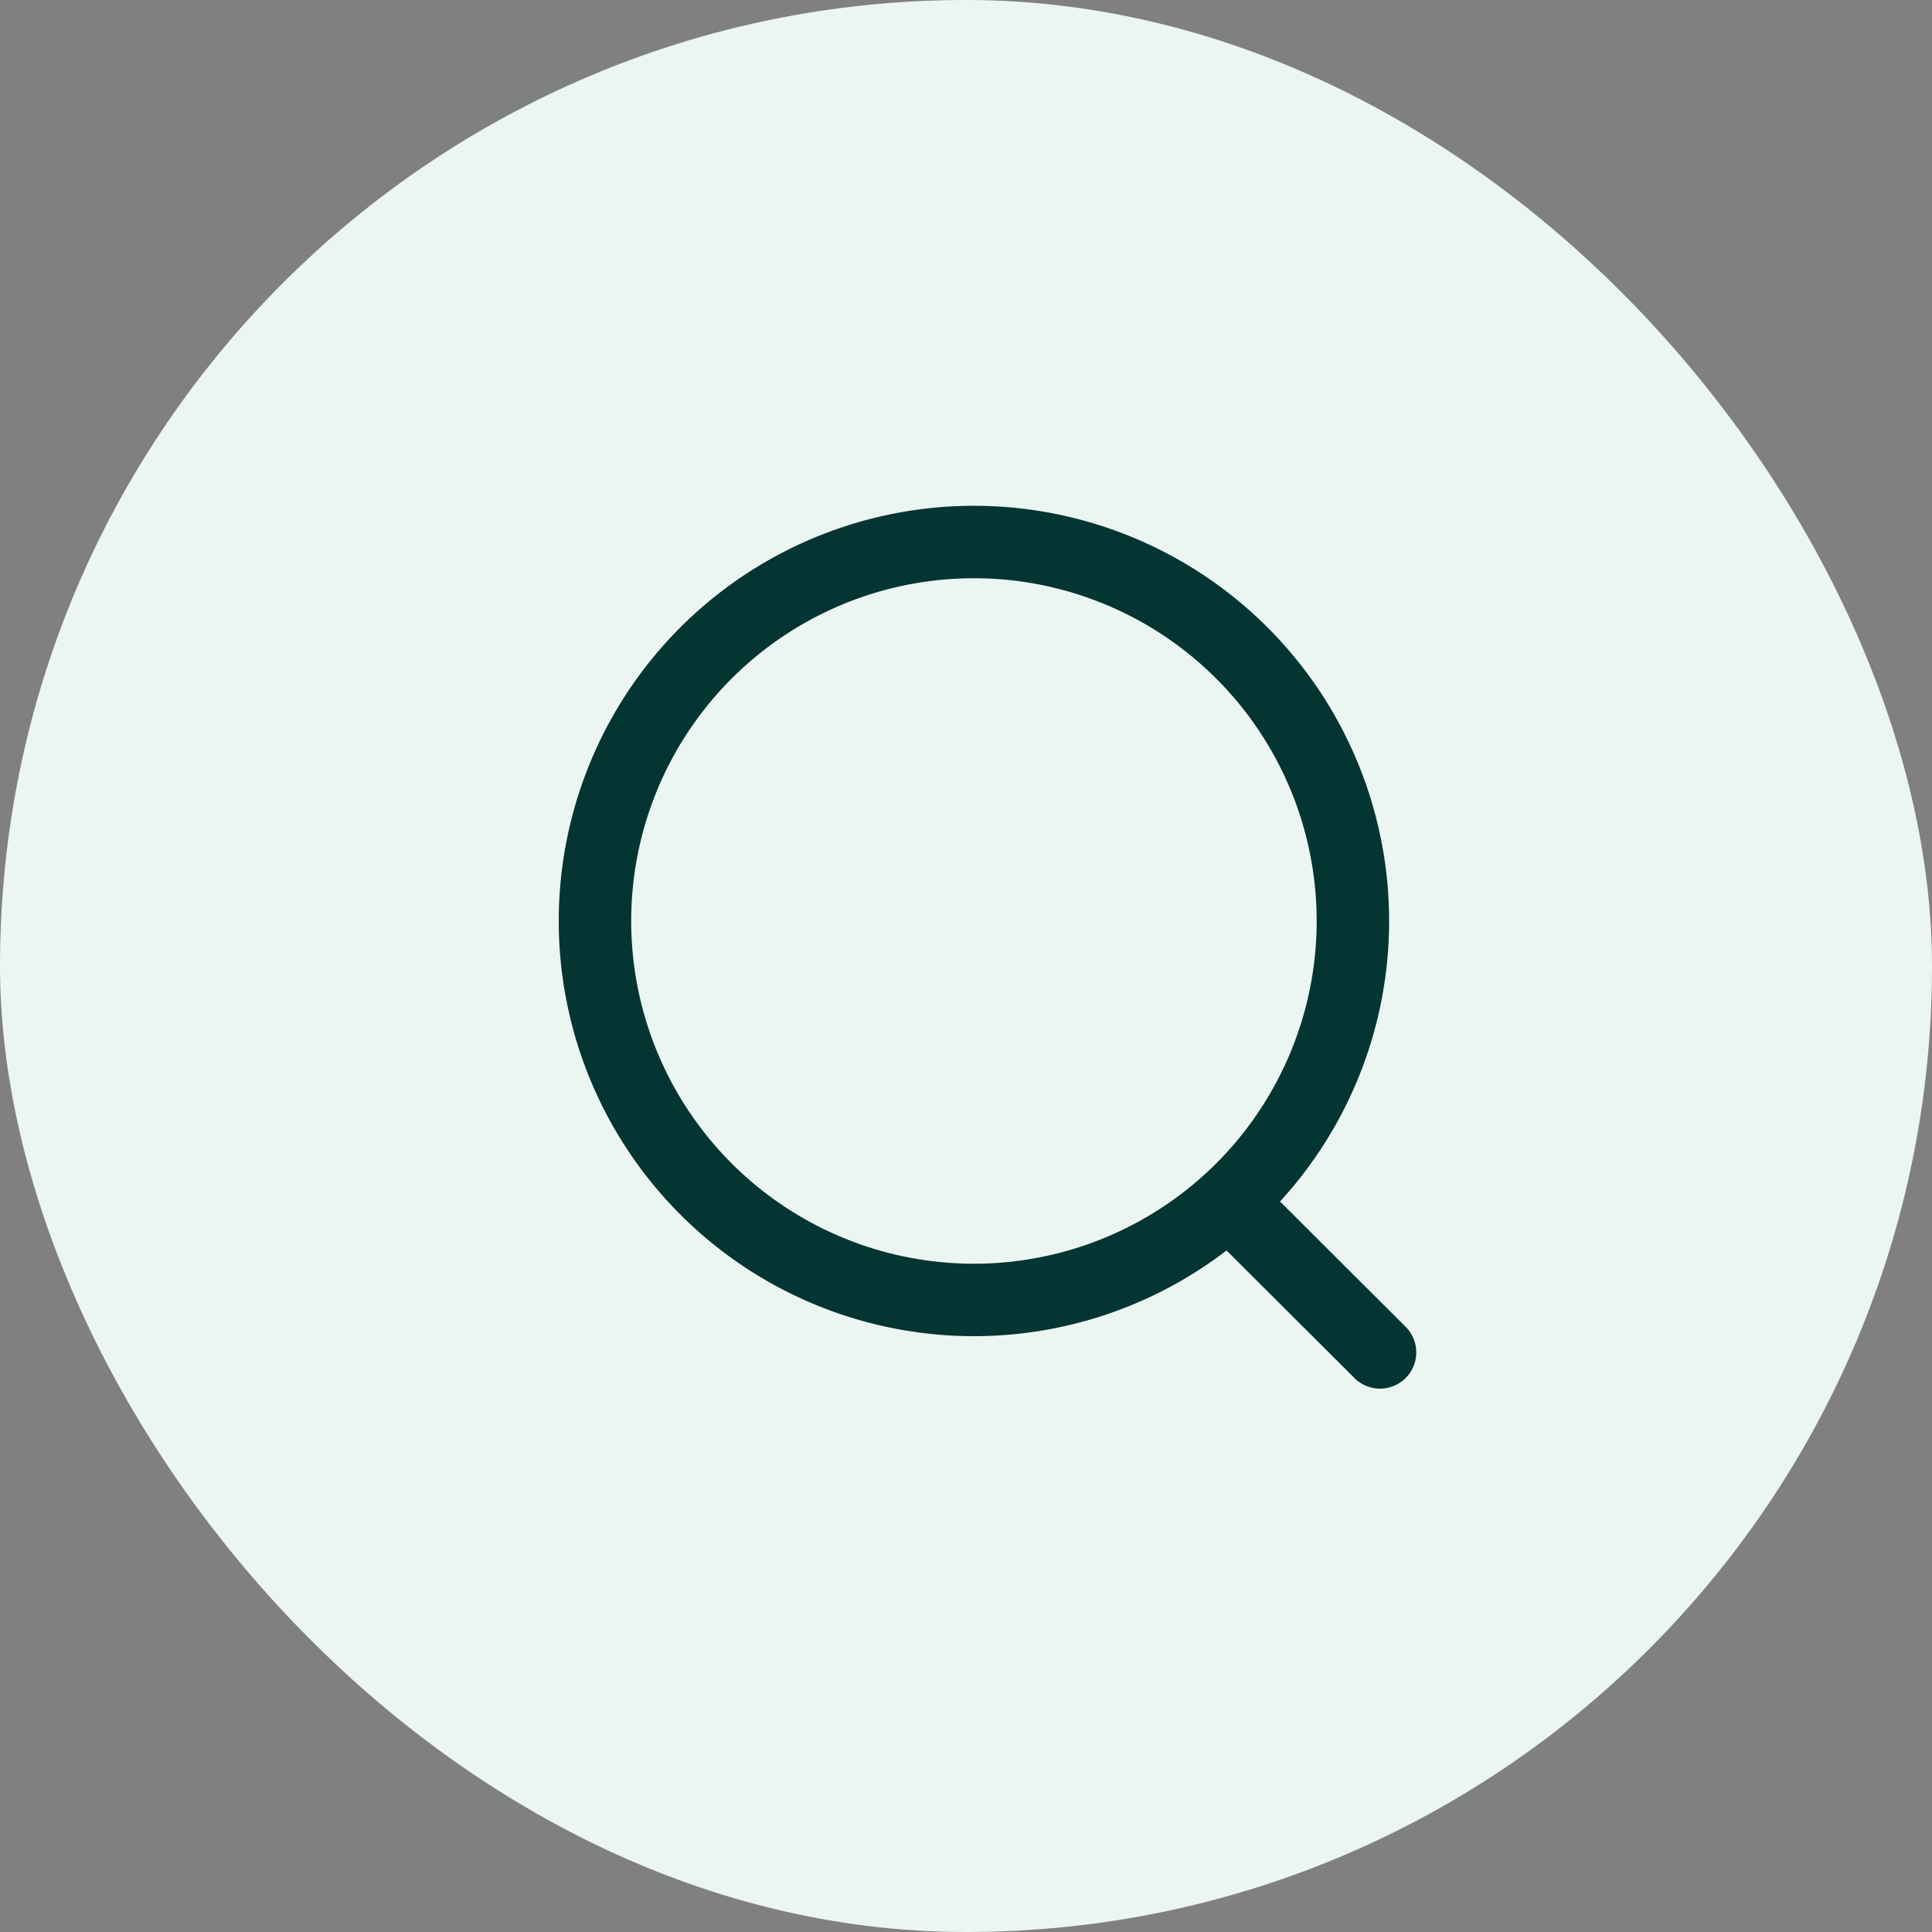
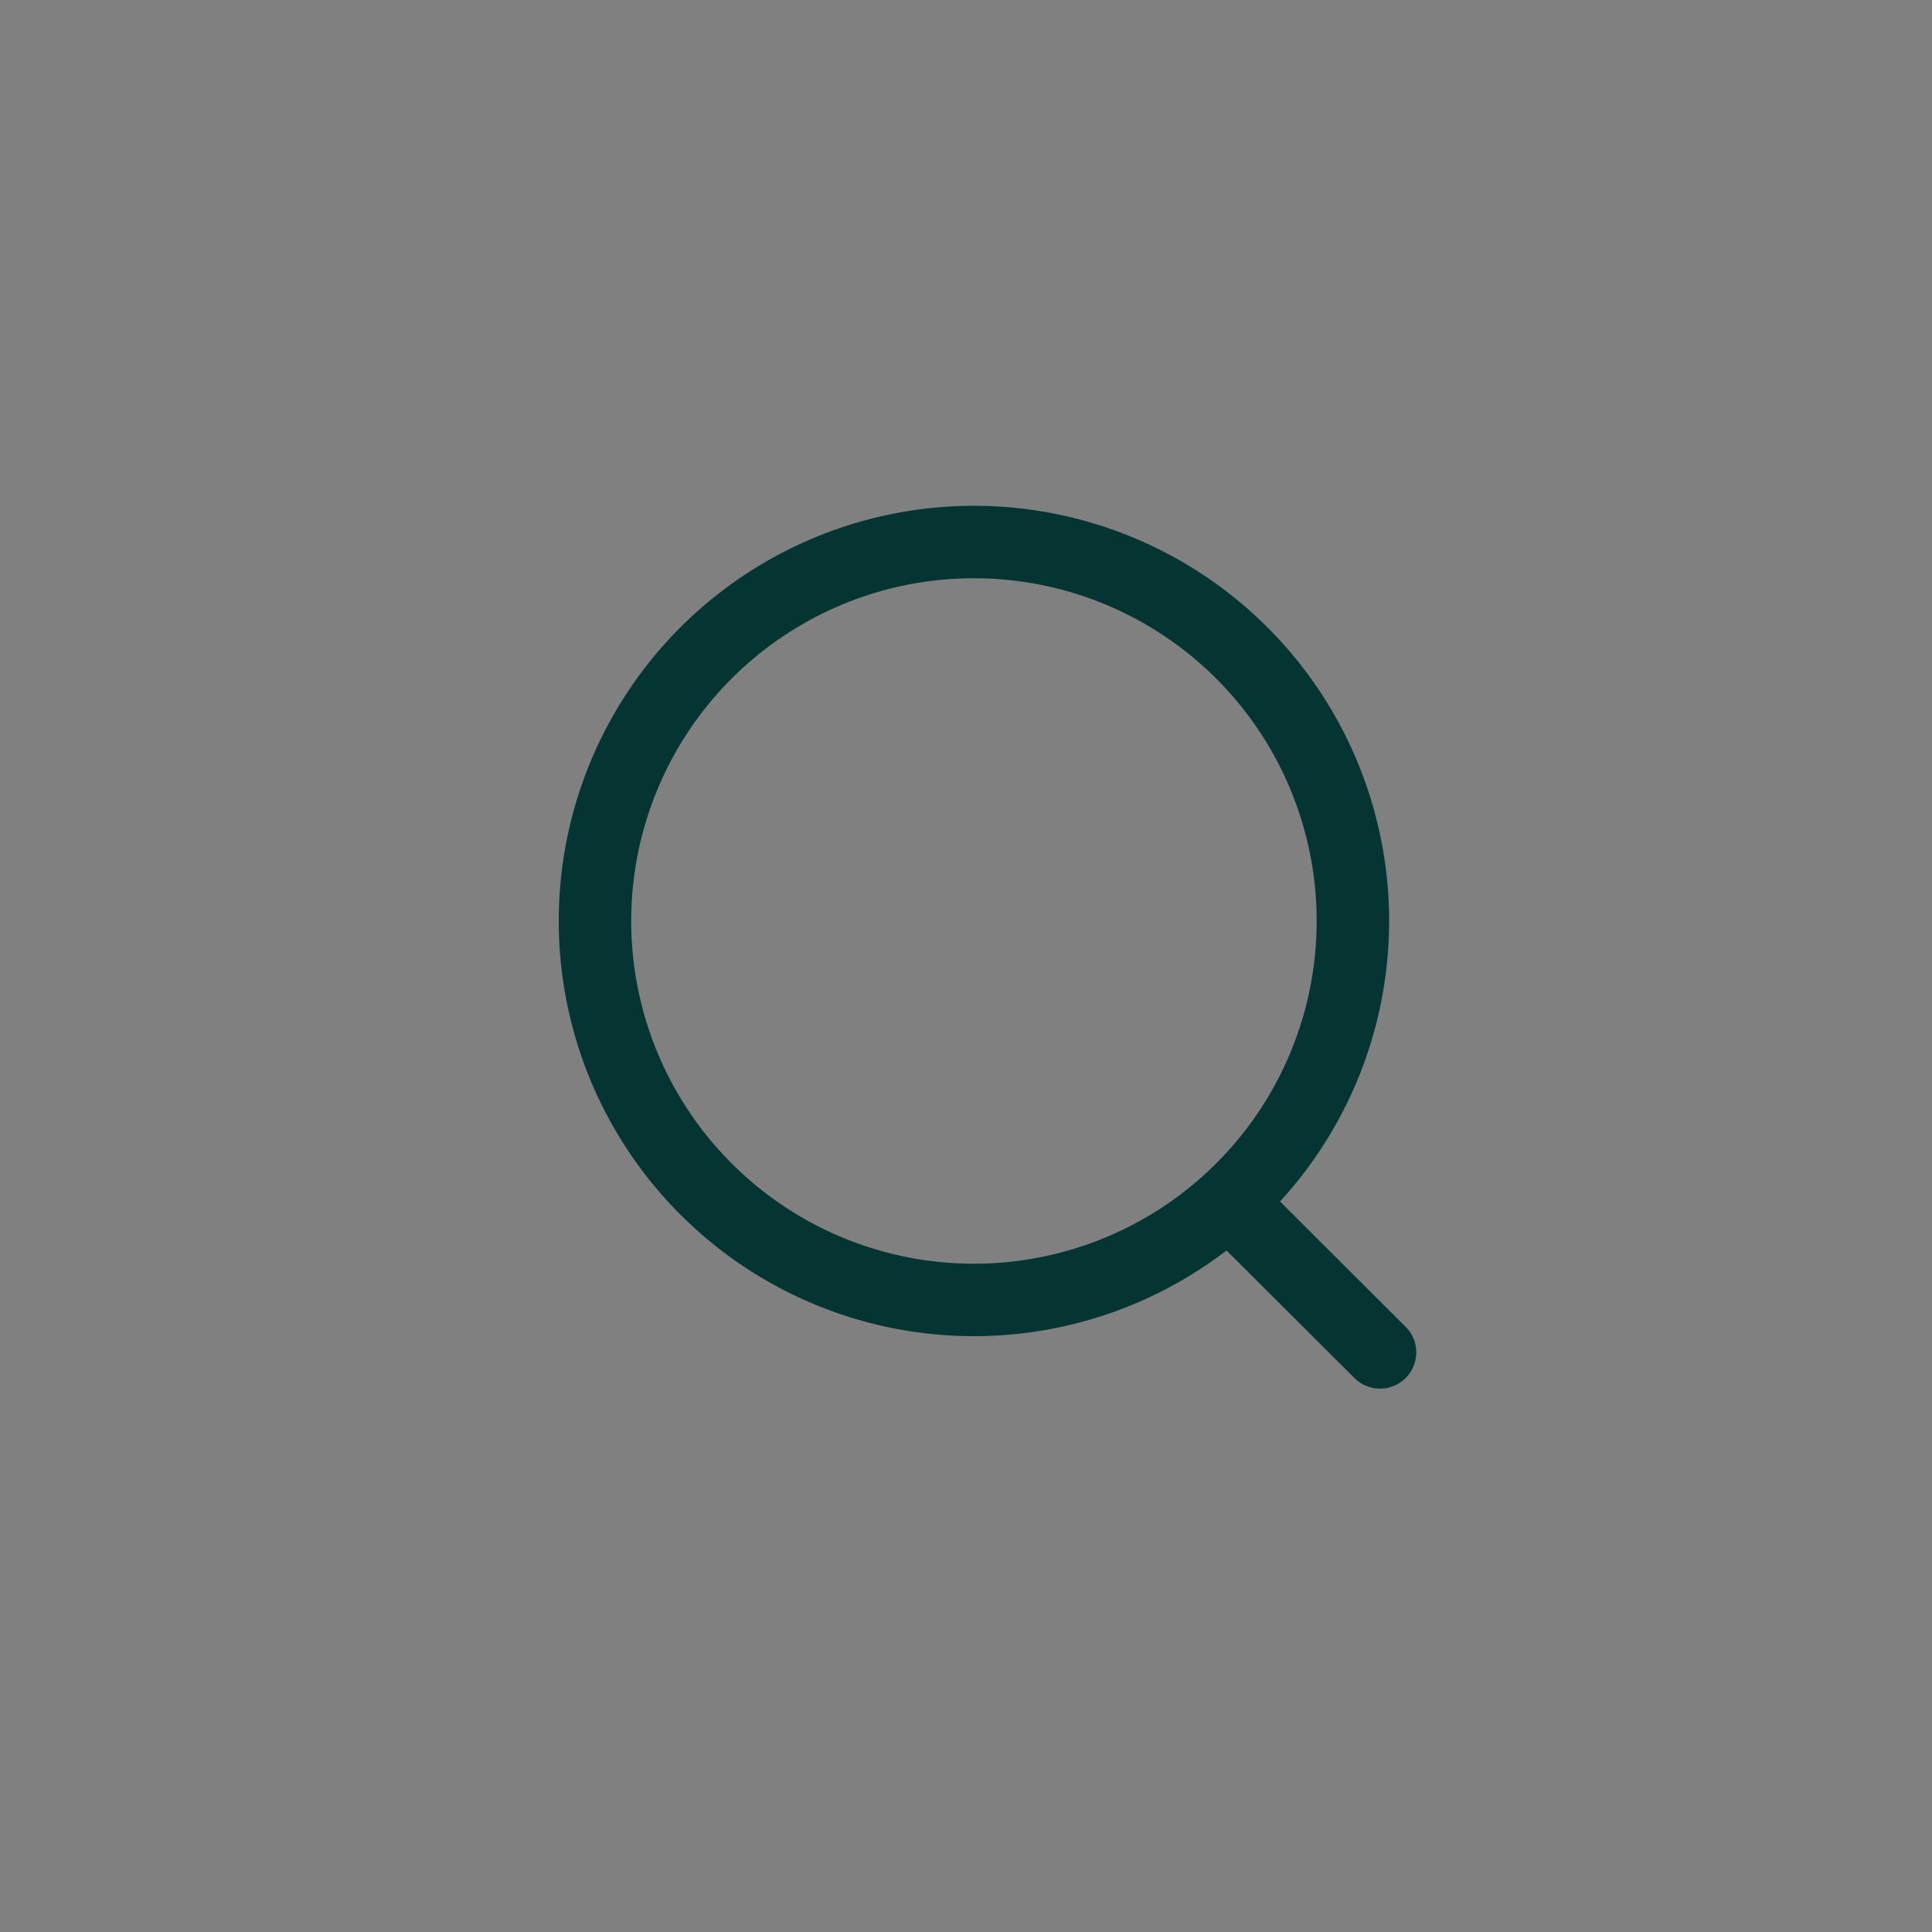
<svg xmlns="http://www.w3.org/2000/svg" width="40" height="40" fill="none">
  <rect width="100%" height="100%" fill="#808080" stroke="none" />
-   <rect width="40" height="40" fill="#EBF5F1" rx="20" />
  <path stroke="#053532" stroke-linecap="round" stroke-linejoin="round" stroke-width="1.5" d="M20.039 26.913a7.846 7.846 0 1 0 0-15.69 7.846 7.846 0 0 0 0 15.69ZM25.496 24.932 28.572 28" />
</svg>